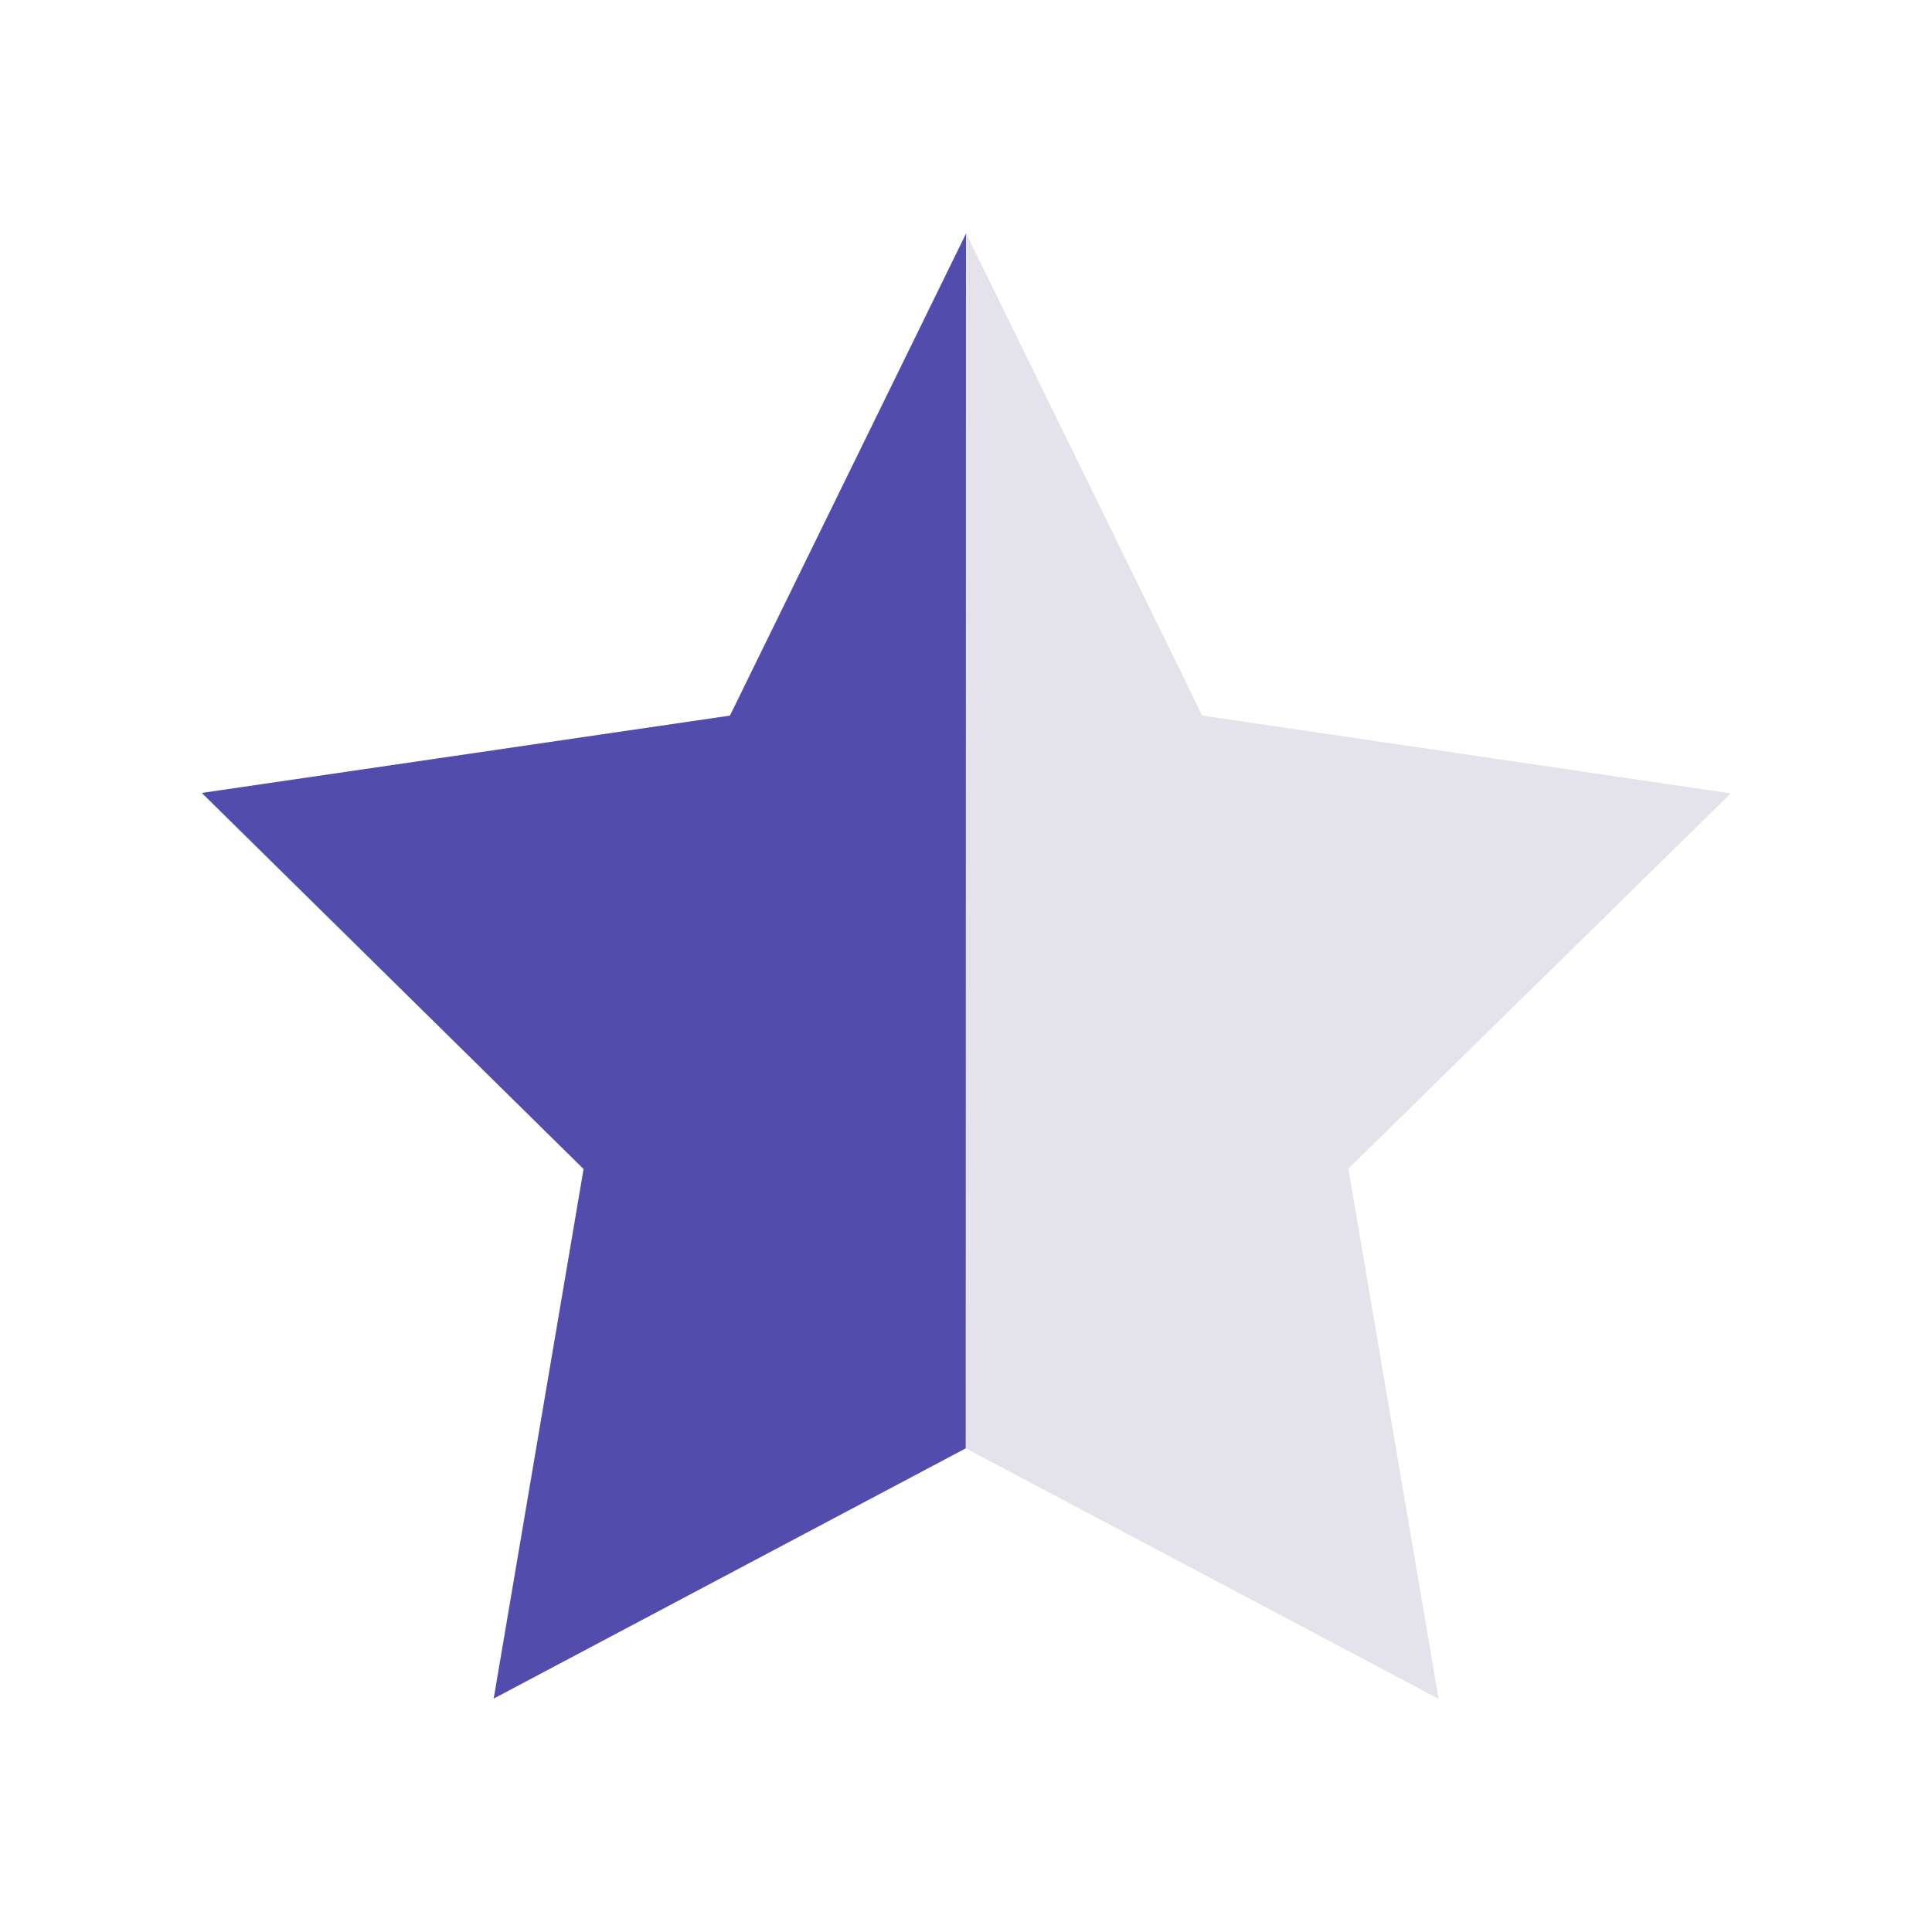
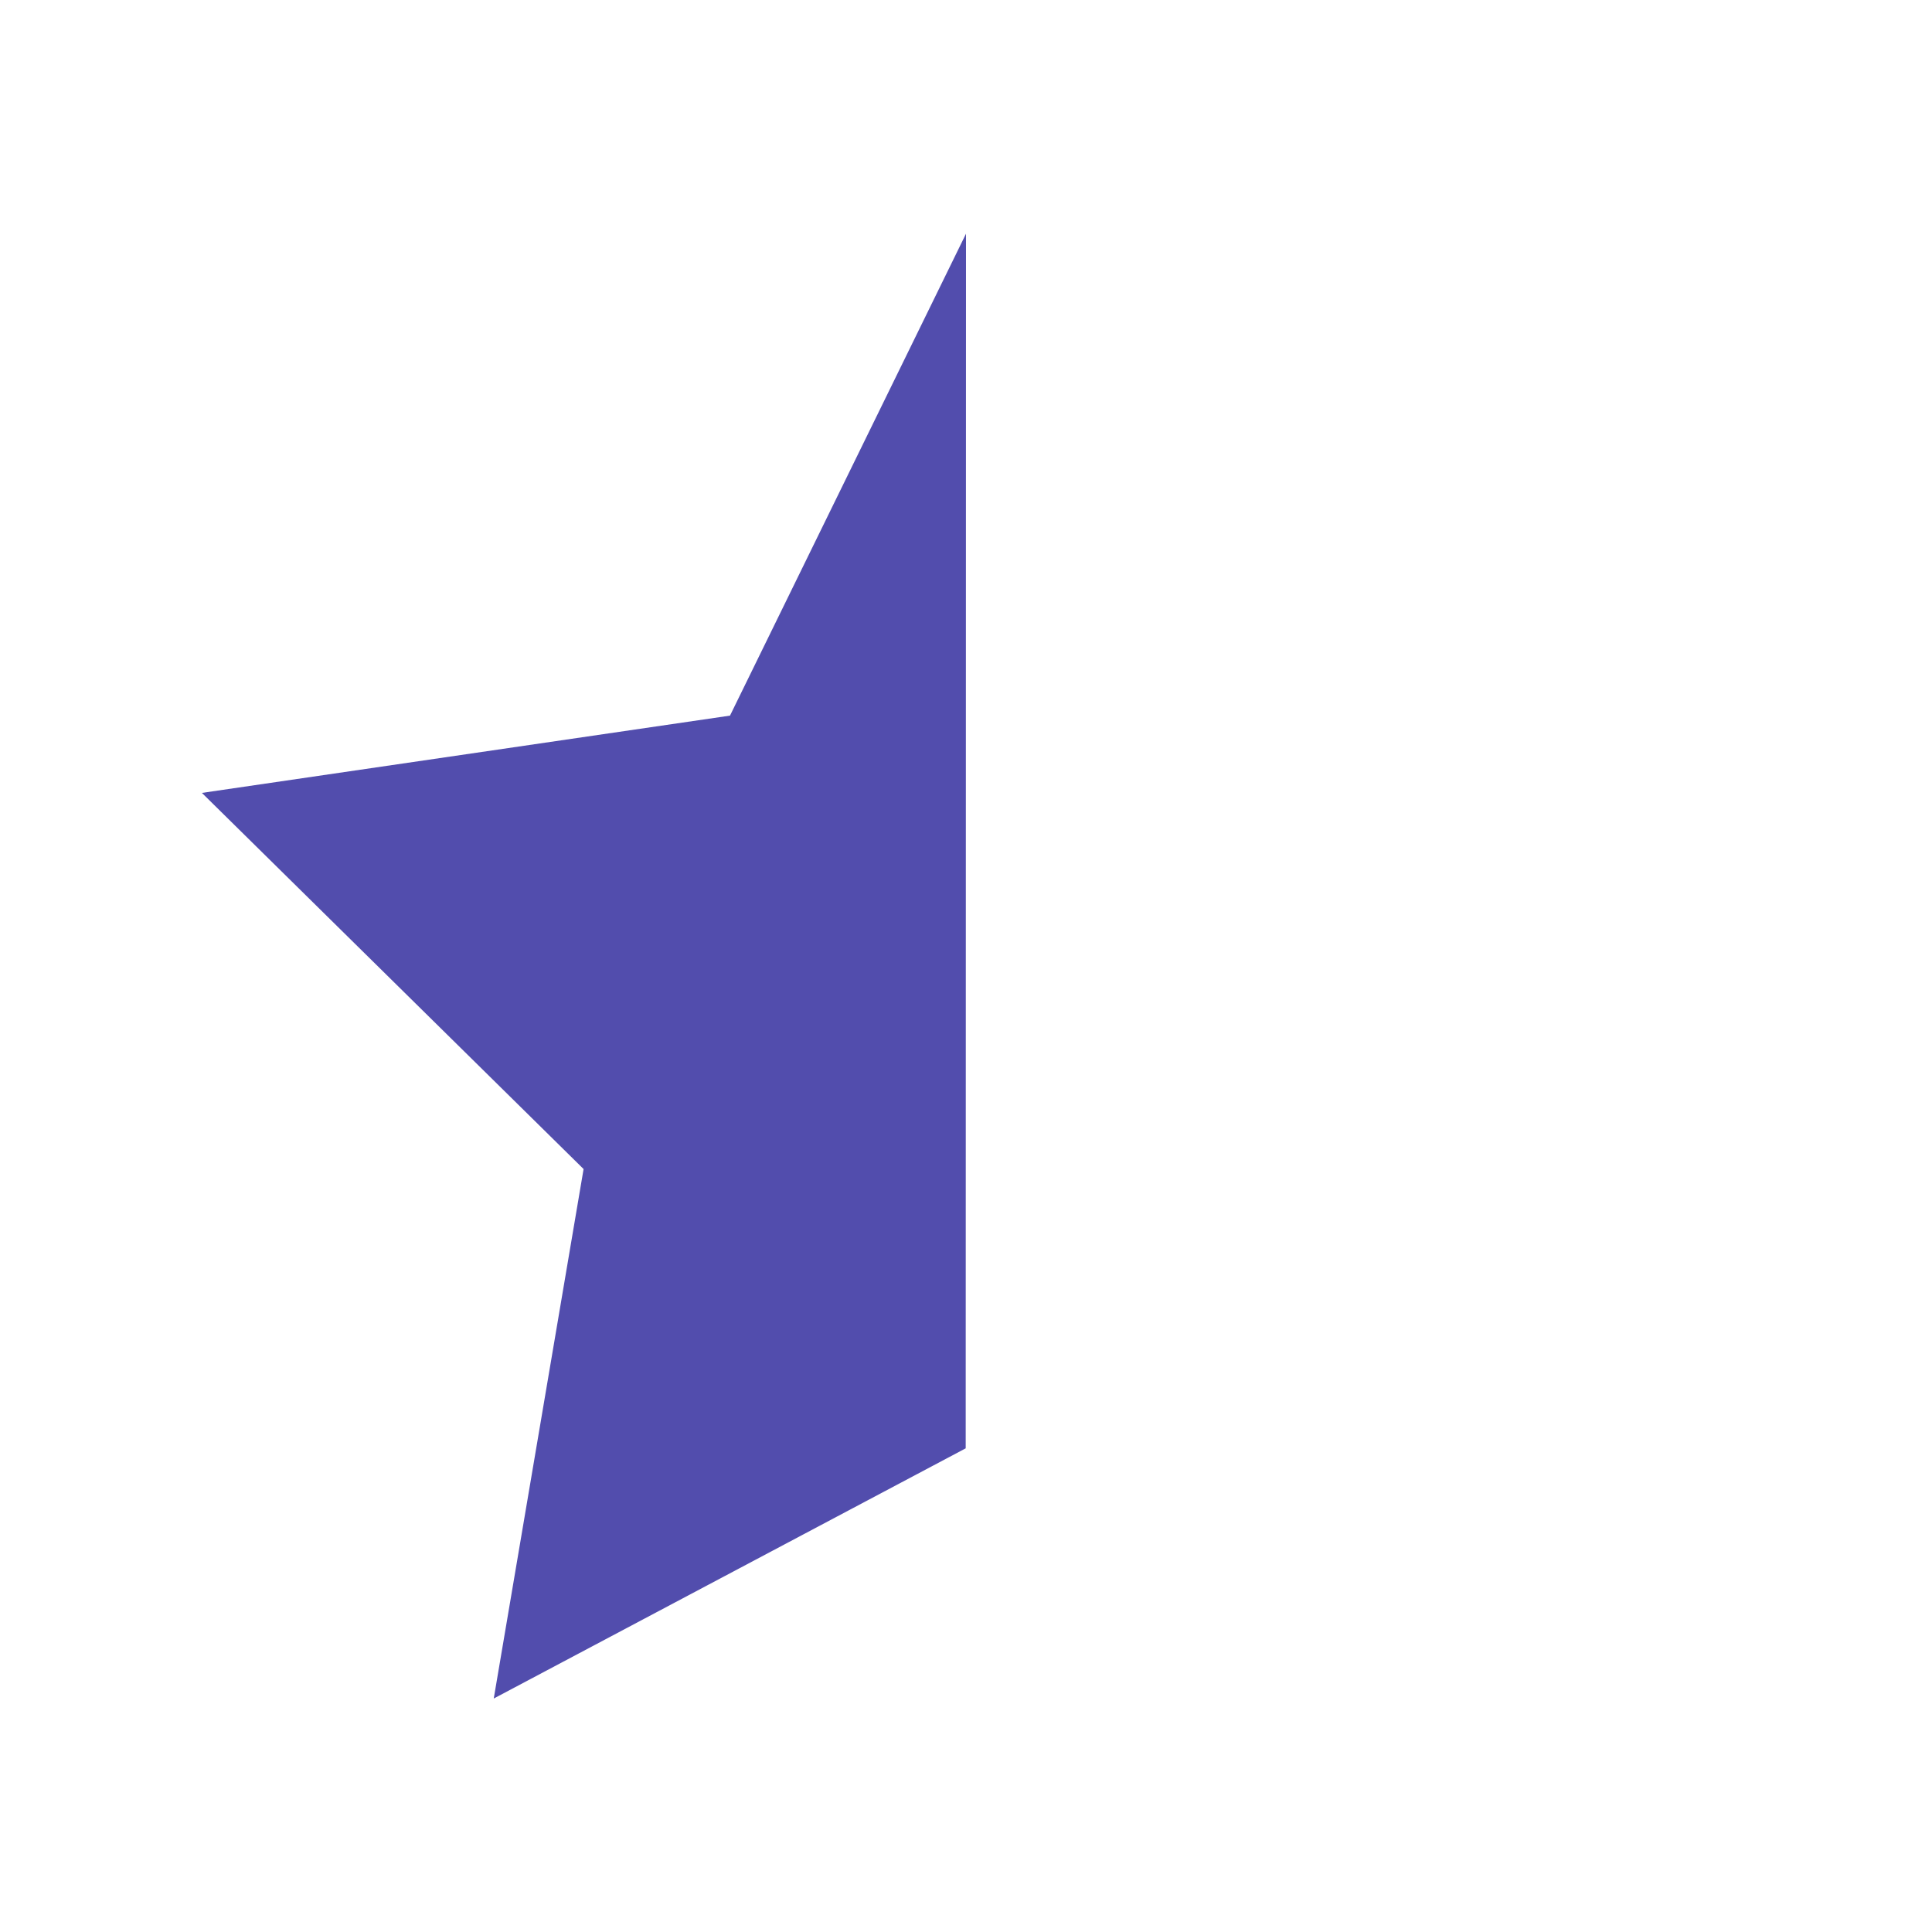
<svg xmlns="http://www.w3.org/2000/svg" width="32" height="32" viewBox="0 0 32 32" fill="none">
-   <path d="M16 3.861L19.913 11.852L28.667 13.141L22.333 19.357L23.828 28.139L16 23.991L8.172 28.139L9.667 19.357L3.333 13.141L12.085 11.852L16 3.861Z" fill="#E4E3EB" />
  <path d="M 15.995 23.989 L 16 3.871 L 12.091 11.853 L 3.344 13.133 L 9.666 19.363 L 8.178 28.133 L 15.995 23.989 Z" fill="#524DAD" />
</svg>